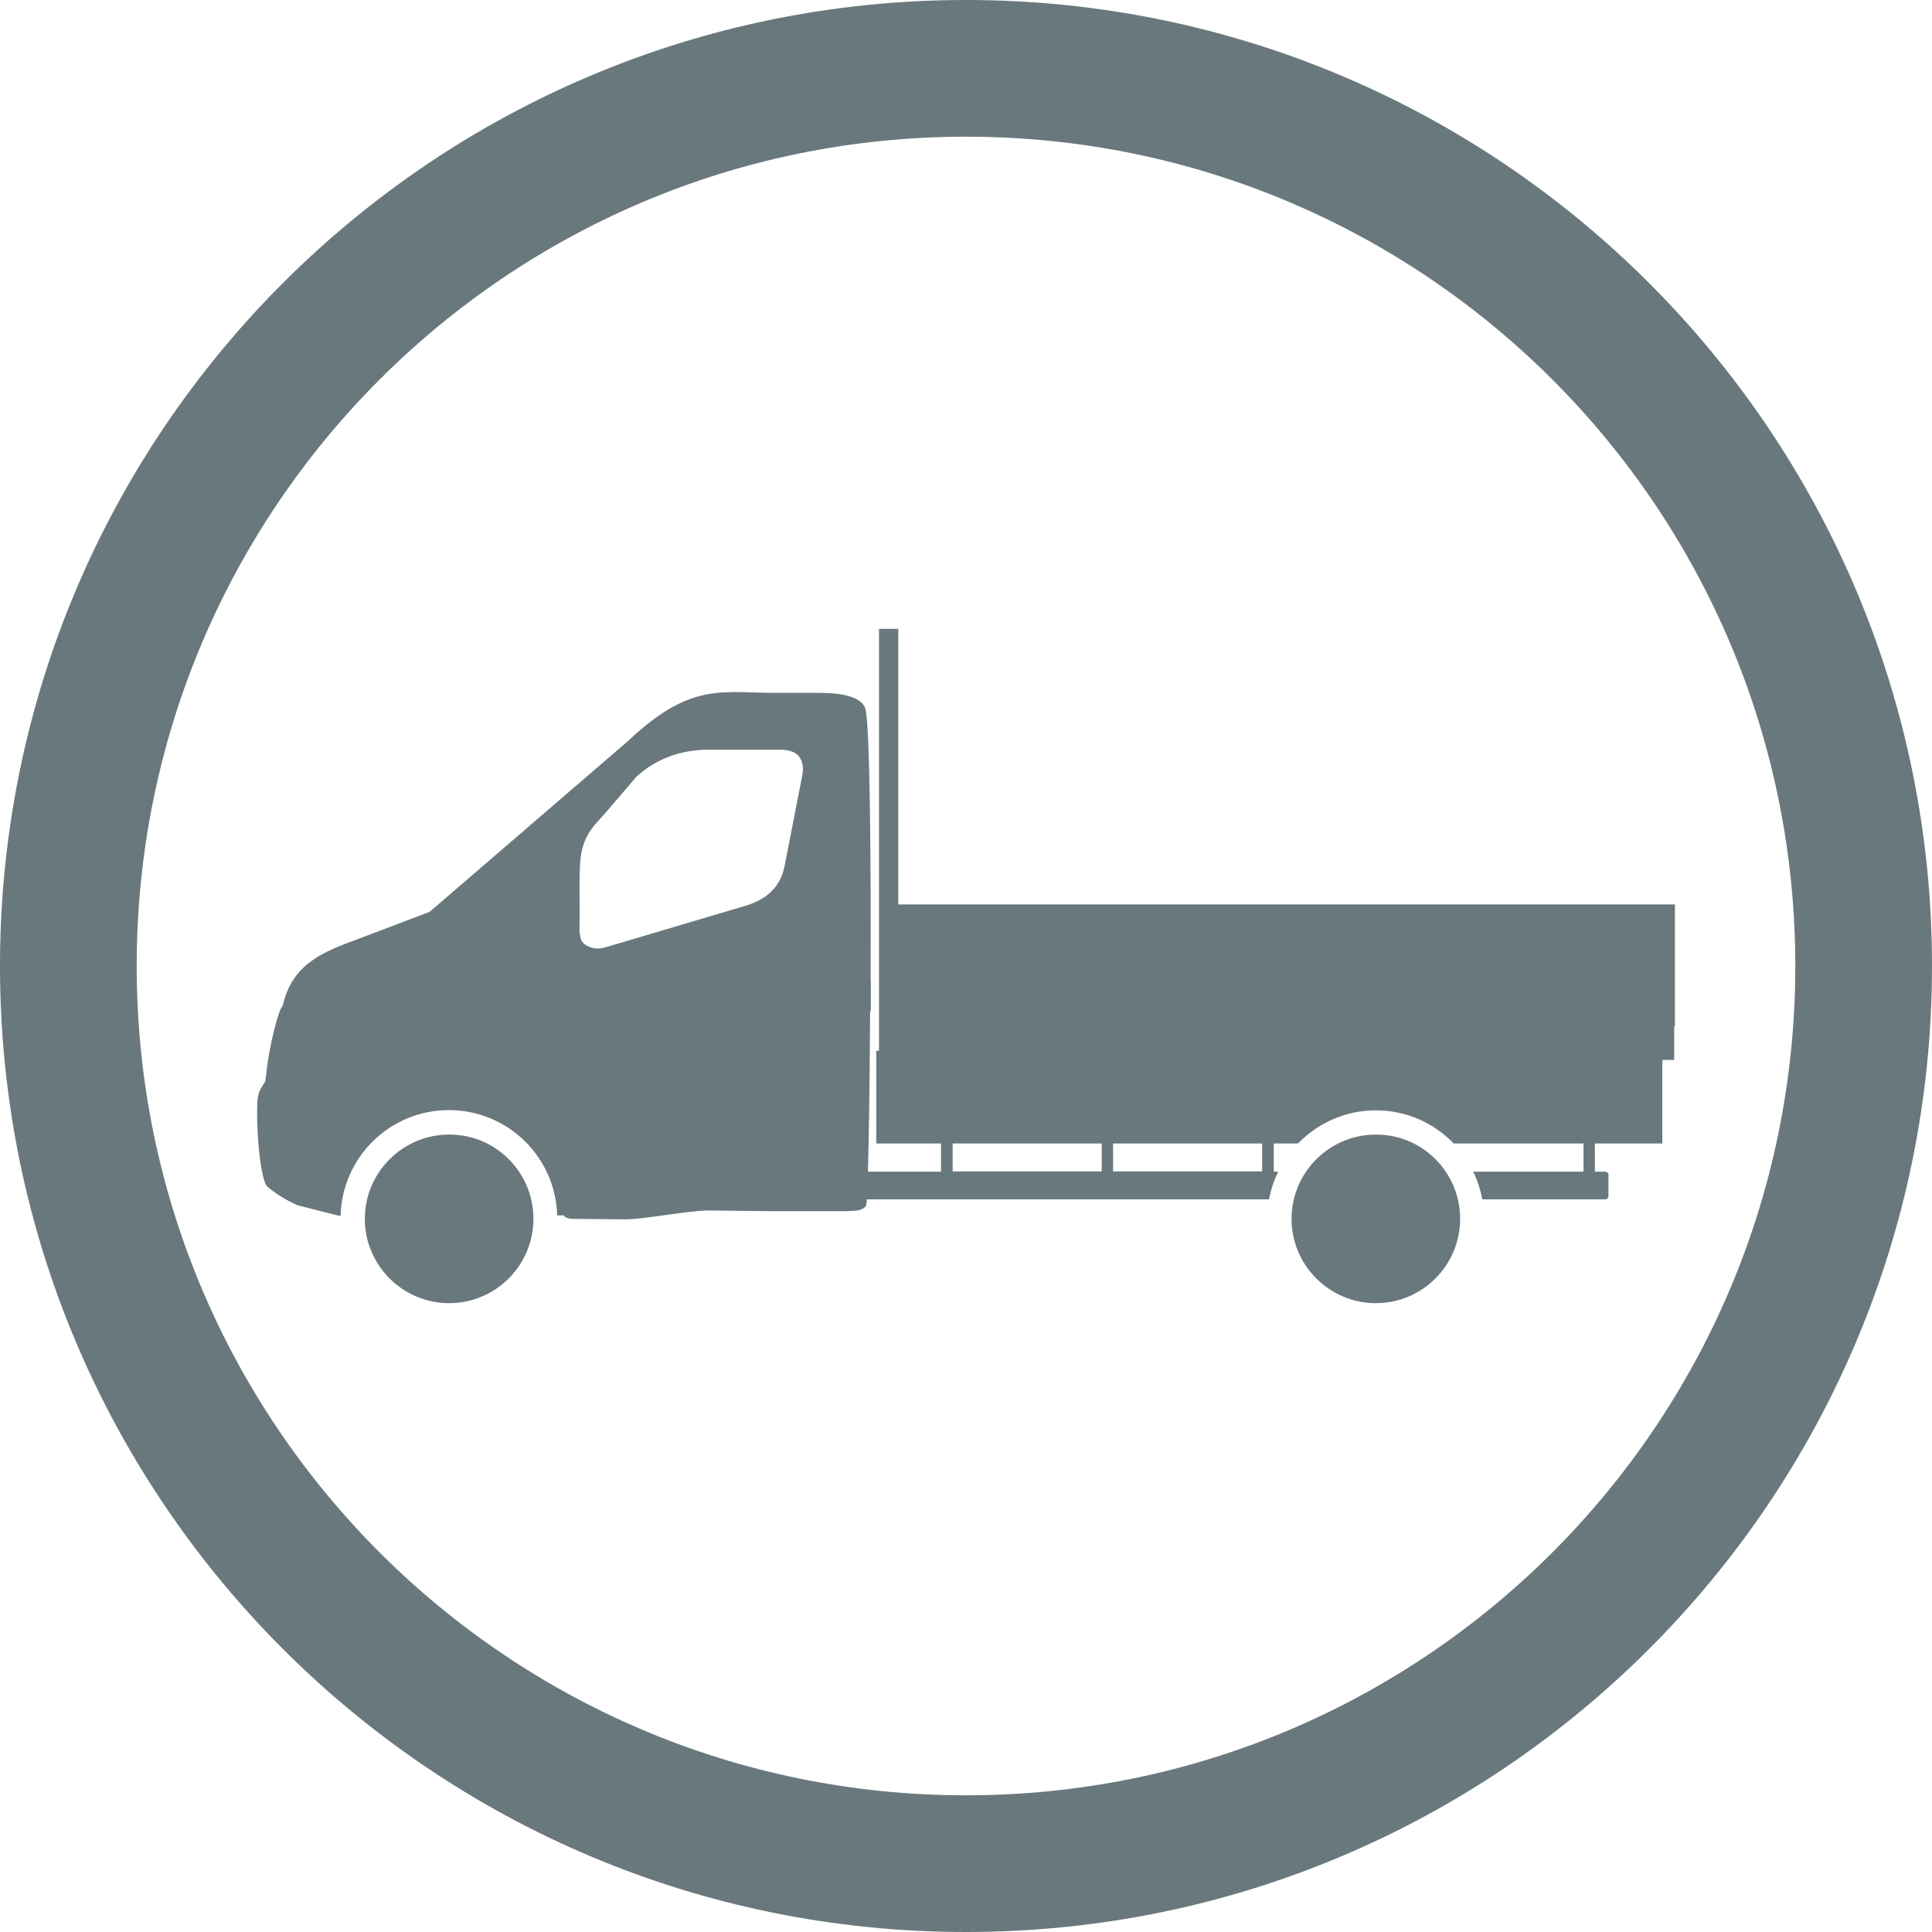
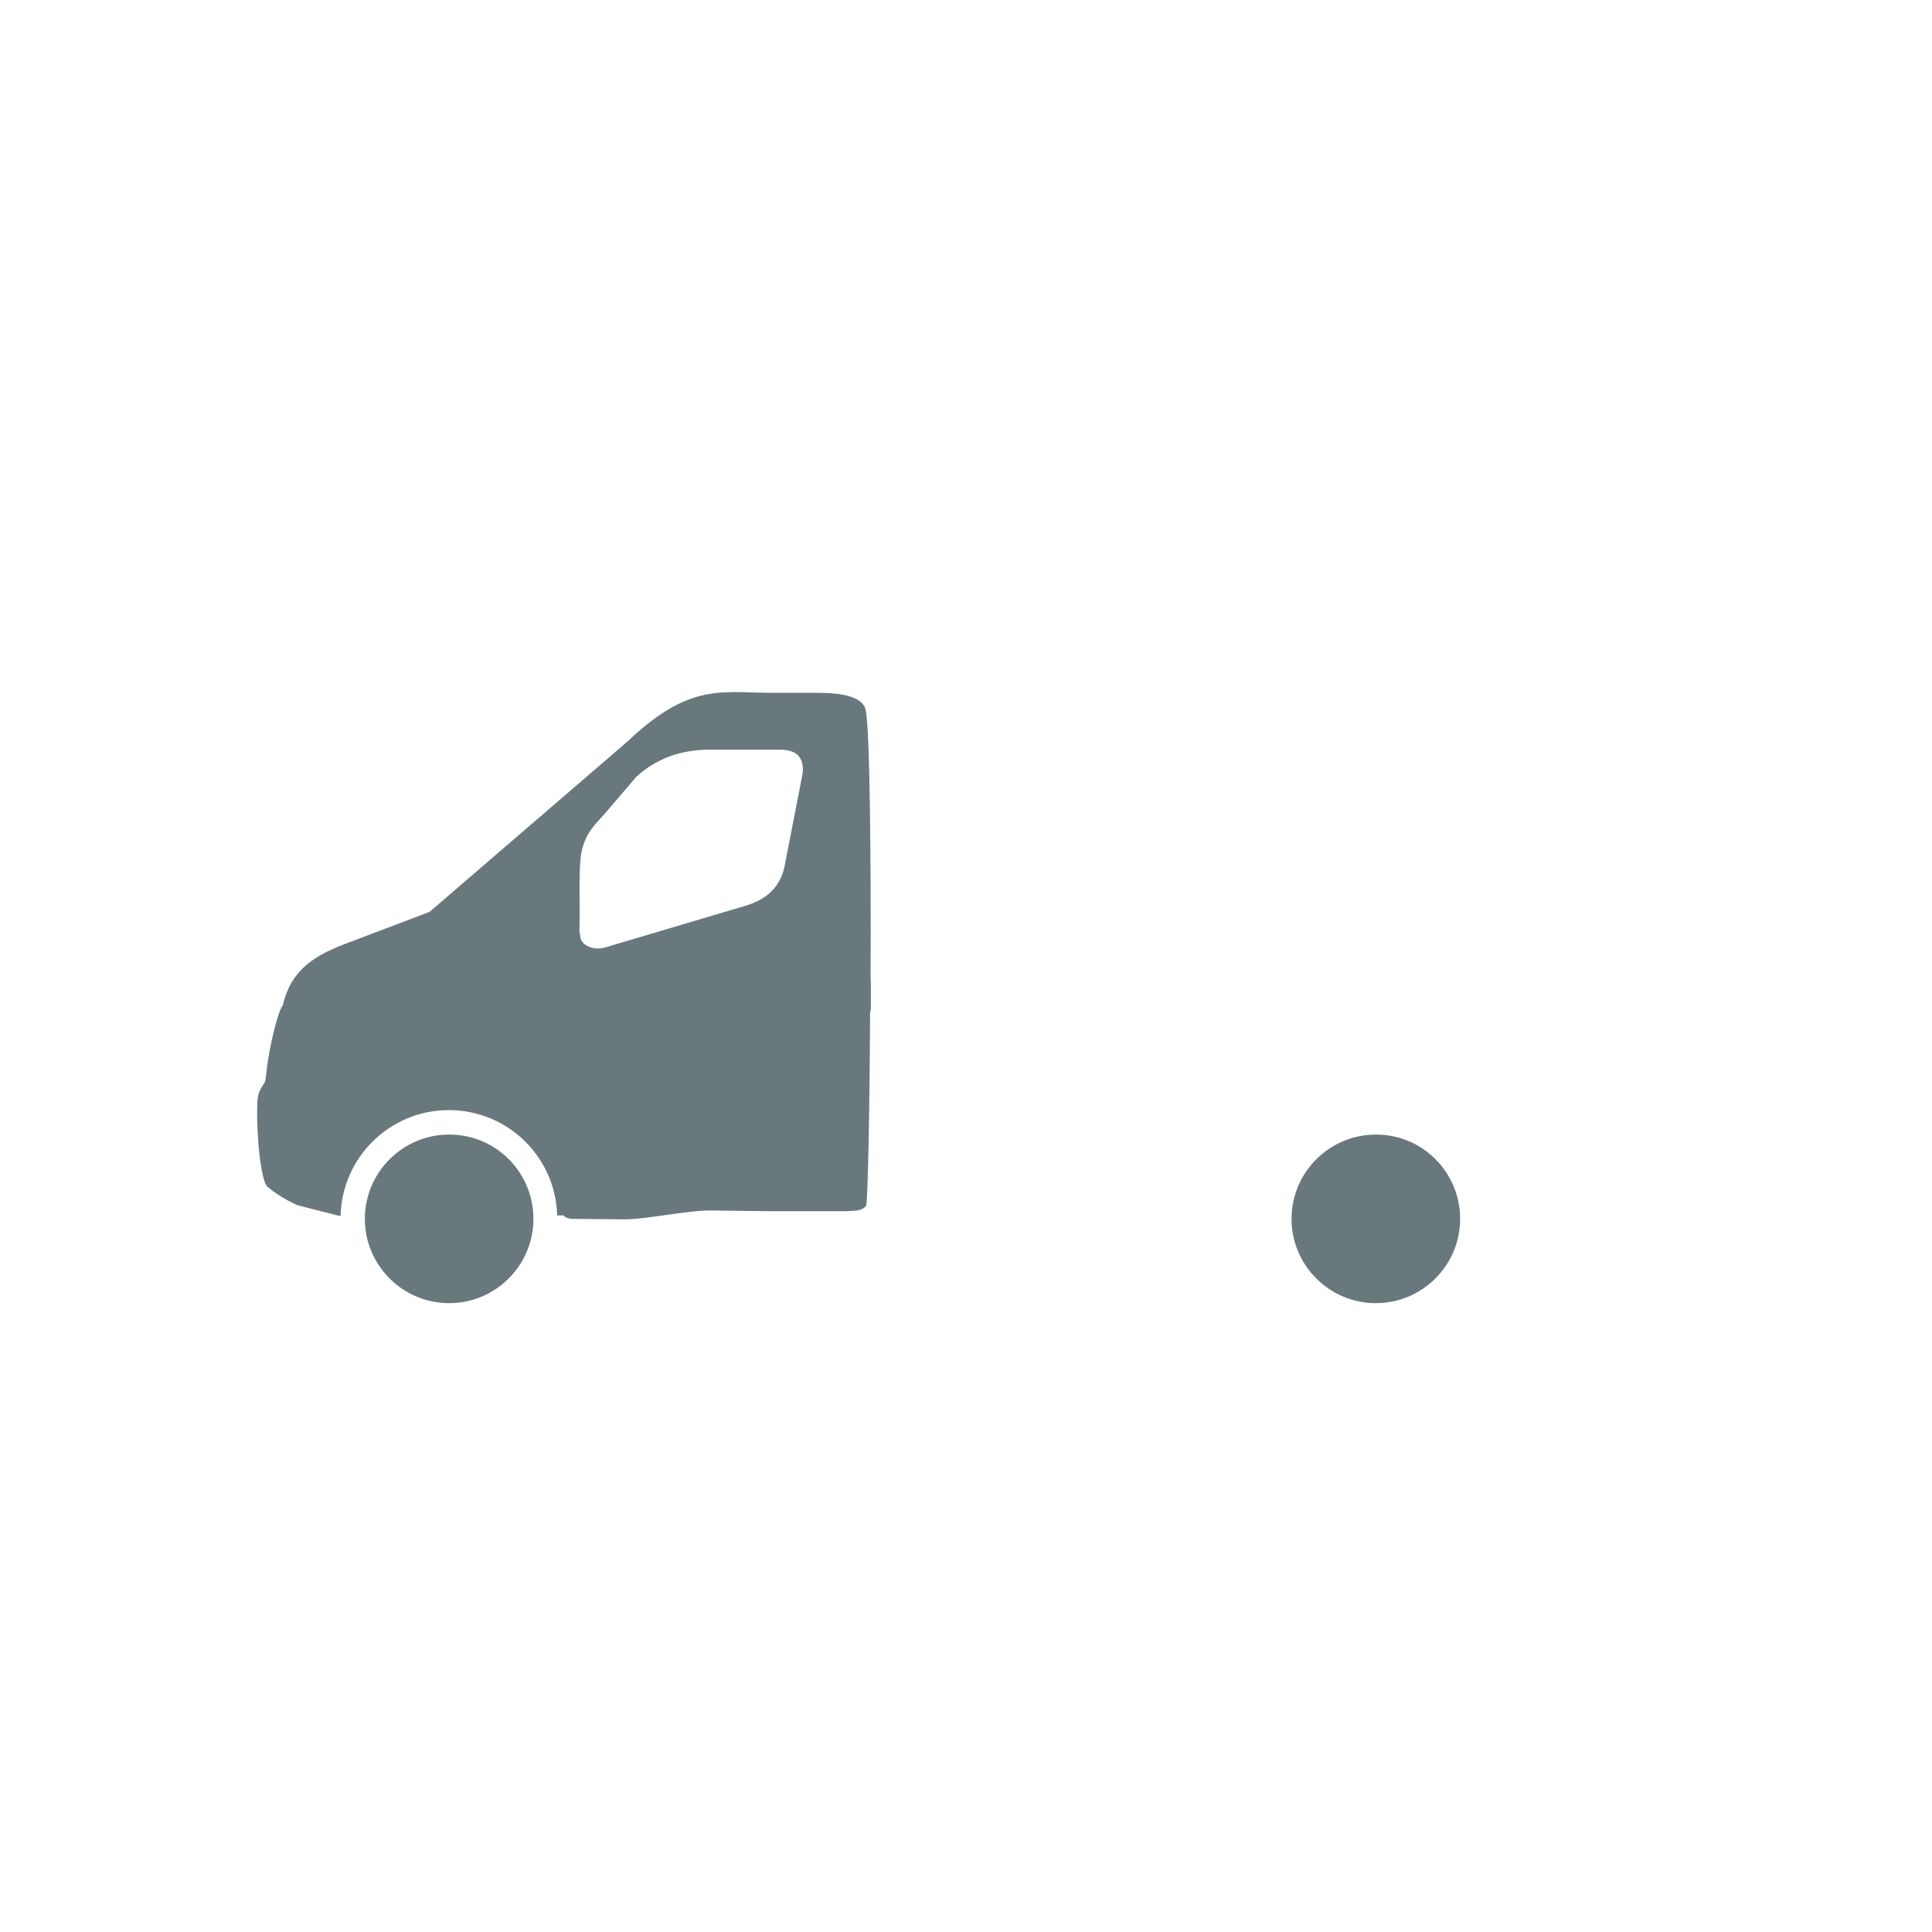
<svg xmlns="http://www.w3.org/2000/svg" version="1.1" id="Layer_1" x="0px" y="0px" viewBox="0 0 781.6 781.6" enable-background="new 0 0 781.6 781.6" xml:space="preserve">
-   <path fill="#69787D" d="M726.3,390.8c0,185.3-150.2,335.5-335.5,335.5S55.3,576.1,55.3,390.8c0-185.3,150.2-335.5,335.5-335.5  S726.3,205.5,726.3,390.8 M781.6,390.8C781.6,175,606.6,0,390.8,0C175,0,0,175,0,390.8c0,215.8,175,390.8,390.8,390.8  C606.6,781.6,781.6,606.6,781.6,390.8" />
  <path fill="#69787D" d="M324.5,314L324.5,314l-6.9,35.4v0c-0.7,4.2-2.3,7.9-5.3,11c-2.9,3-6.7,4.8-10.6,6l-56.6,16.8l0,0  c-2.2,0.7-4.3,0.7-6.3,0c-2.4-0.9-3.4-2.1-3.9-3.5l-0.5-3.1c0.4-9.9-0.6-25.8,1-32.6c1.9-7.8,5.8-10.8,9.5-15.1l12.5-14.6  c4.3-4,9.3-6.9,14.9-8.8c6-1.9,11.6-2.4,17.9-2.2l0,0h26c2.4,0.1,5,0.6,6.7,2.3C325,308,325.1,311.2,324.5,314 M352.2,396.4  c0.2-49.3-0.3-101.6-2-109.2c-1.6-7.1-15.5-6.9-21-6.9h-14c-22.5,0.2-35-4.8-60.2,18.6l-0.6,0.6l-80.6,69.4L144,380.2  c-12.6,4.7-25.8,9.5-29.6,26.6c-1.7,1.4-5.7,17-6.7,27.9l-0.1,0.5l0,0l-0.3,2.2c-1.1,2.5-3,3.4-3.2,8.8c-0.5,12.3,1.4,31.6,4.1,33.9  c2.3,2,6.9,5.2,12.2,7.5l16.5,4.2l0.9,0c0.6-23.7,20-42.7,43.8-42.7c23.8,0,43.2,19,43.8,42.6h2.7l-0.1-0.2c0.4,1.1,2,1.5,3.4,1.6  l21.7,0.2c8.6-0.1,24.3-3.5,33.8-3.6l24.5,0.3h31.4l4.2-0.3c2.1-0.5,3.2-1.4,3.4-2.1c0.7-1.9,1.4-37.8,1.6-78.7h0.3v-12.7H352.2z" />
  <path fill="#69787D" d="M215.8,493.1c0,18.8-15.3,34.1-34.1,34.1c-18.8,0-34.1-15.3-34.1-34.1c0-18.8,15.3-34.1,34.1-34.1  C200.5,458.9,215.8,474.2,215.8,493.1" />
-   <path fill="#69787D" d="M510.6,473.9h-60.3v-11.3h60.3V473.9z M445.7,473.9h-60.3v-11.3h60.3V473.9z M363.4,365.9V254.4h-7.8v170.7  h-1.1v37.5h26.2v11.4h-30.5l-0.9,0.8v9.6l0.9,0.8h163.2c0.7-3.9,2-7.7,3.7-11.2h-1.8v-11.4h9.8c8-8.2,19.1-13.4,31.5-13.4  c12.4,0,23.5,5.1,31.5,13.4h52.5v11.4H596c1.7,3.5,2.9,7.2,3.7,11.2h50.1l0.9-0.8v-9.6l-0.9-0.8h-4.6v-11.4h27.3v-33.8h4.8v-13.7  h0.3v-49.2H363.4" />
  <path fill="#69787D" d="M590.7,493.1c0,18.8-15.3,34.1-34.1,34.1c-18.8,0-34.1-15.3-34.1-34.1c0-18.8,15.3-34.1,34.1-34.1  C575.4,458.9,590.7,474.2,590.7,493.1" />
</svg>